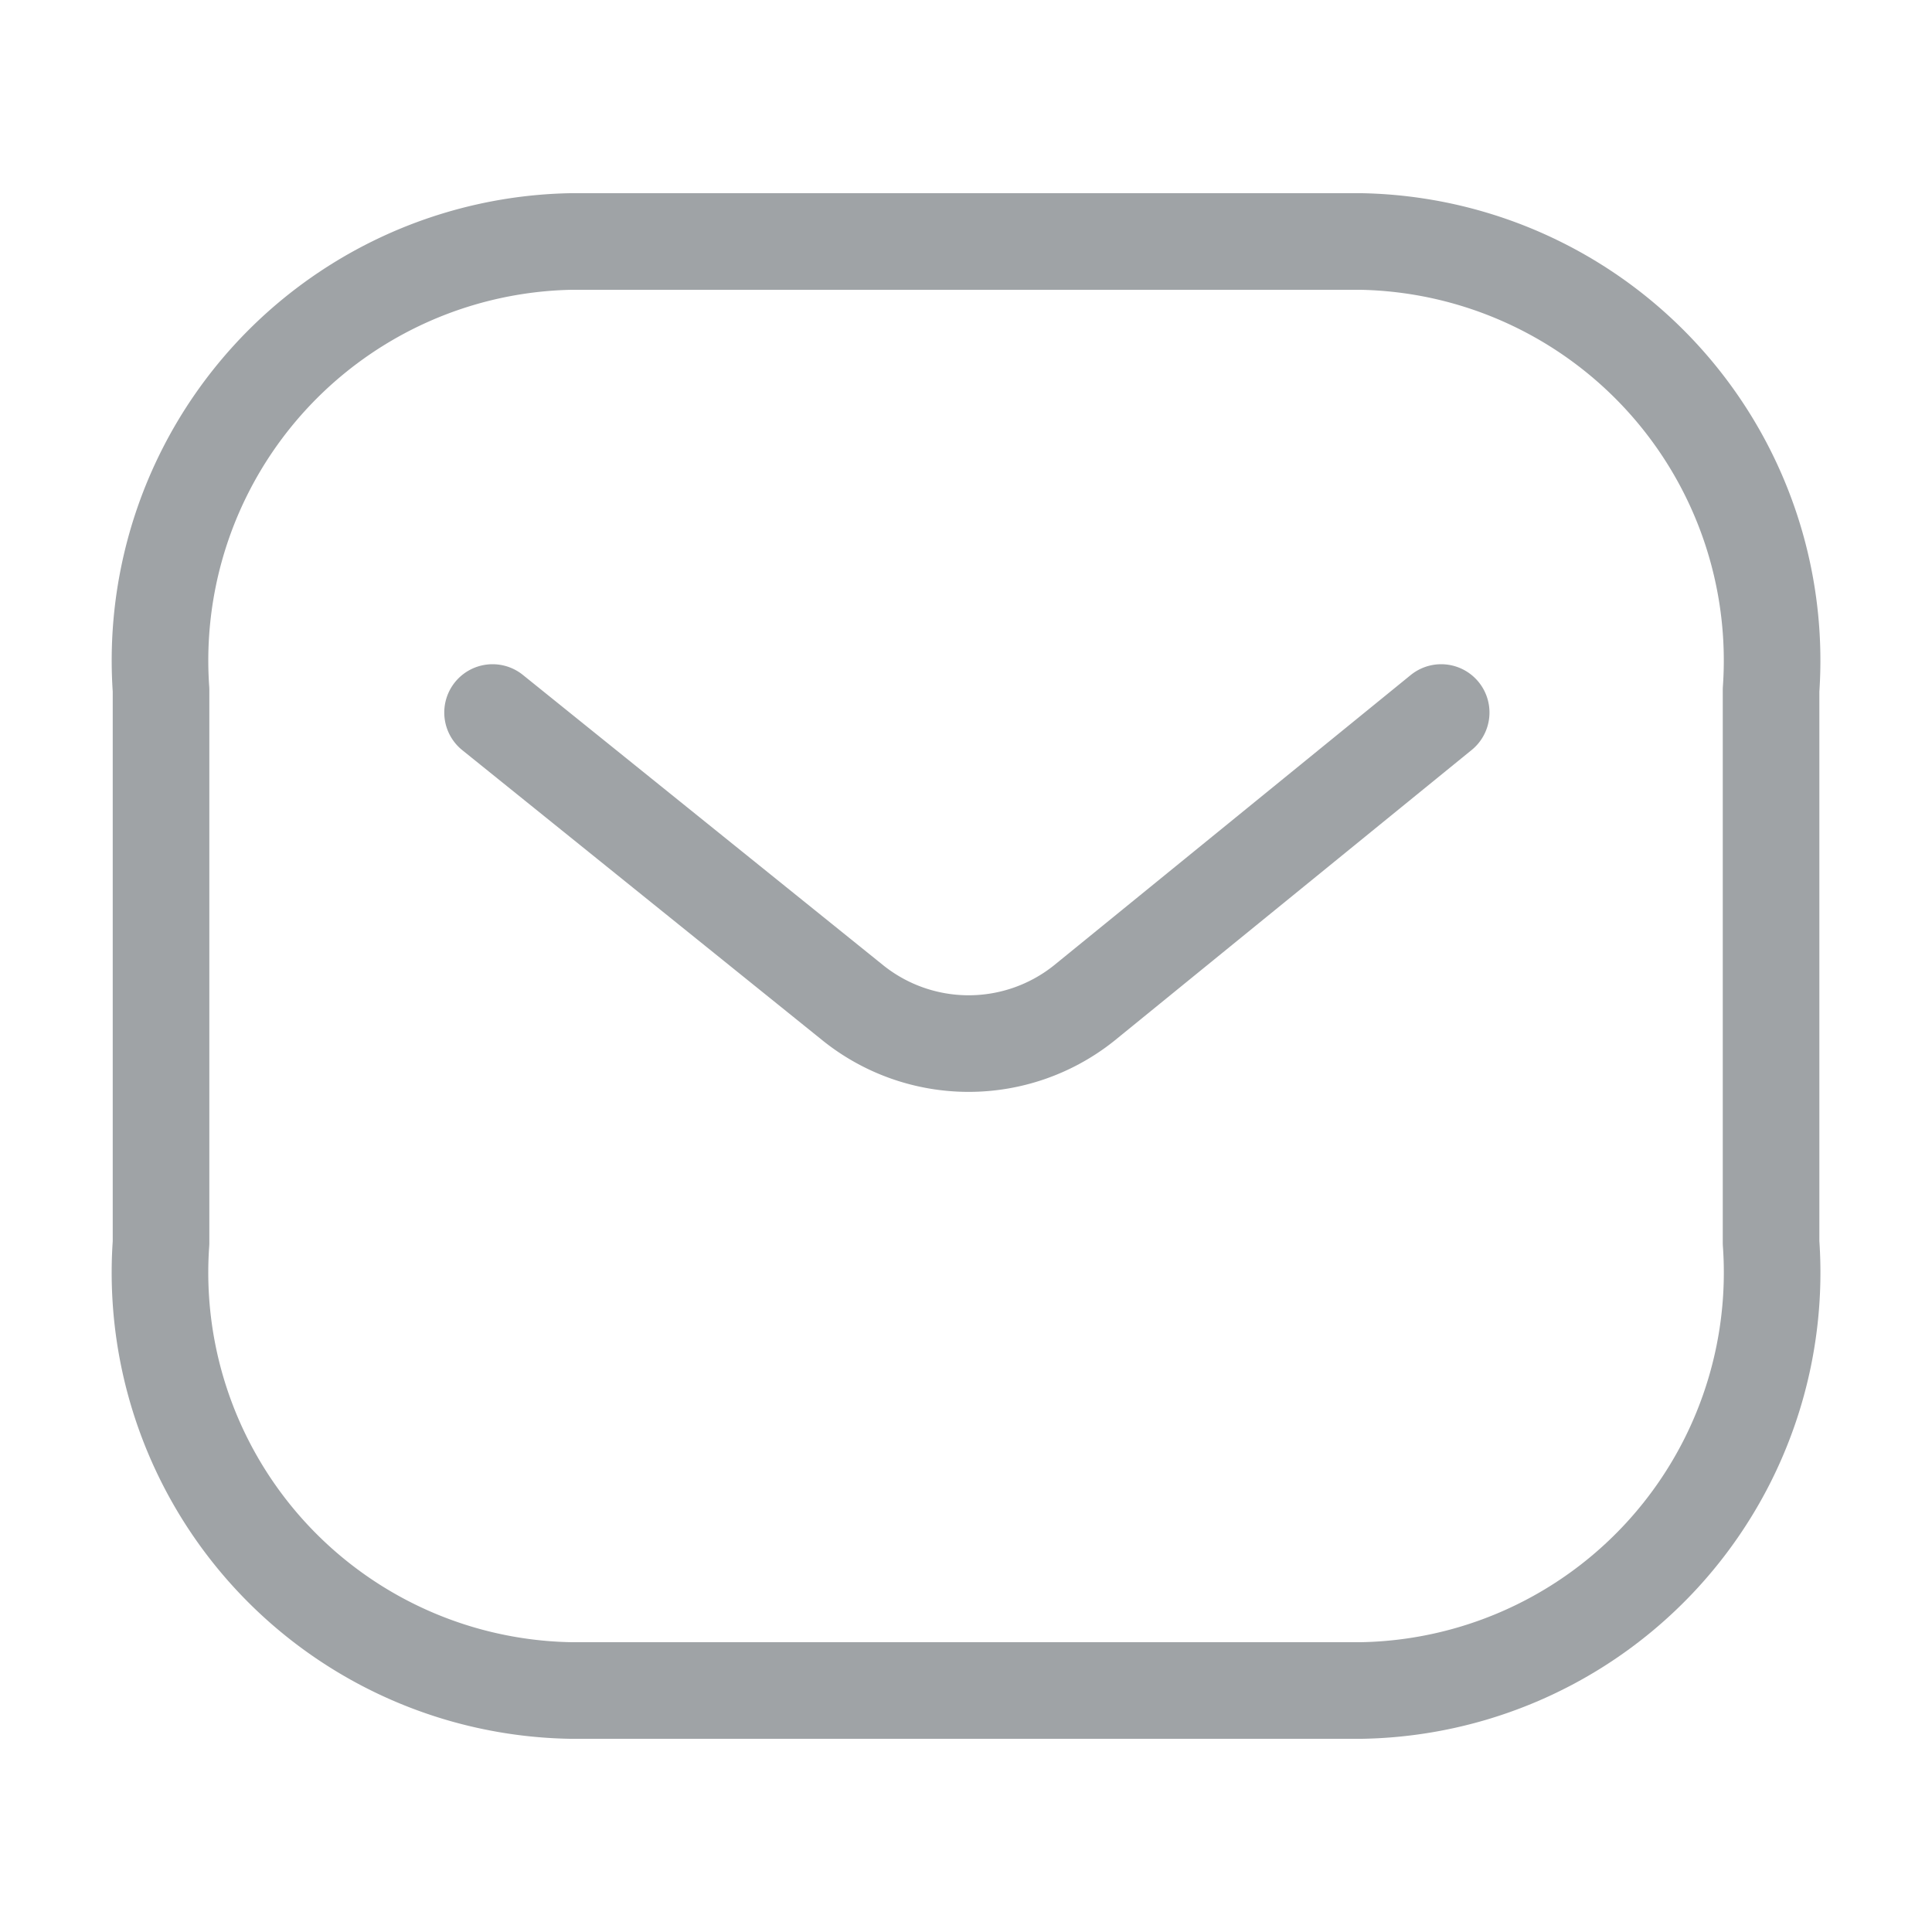
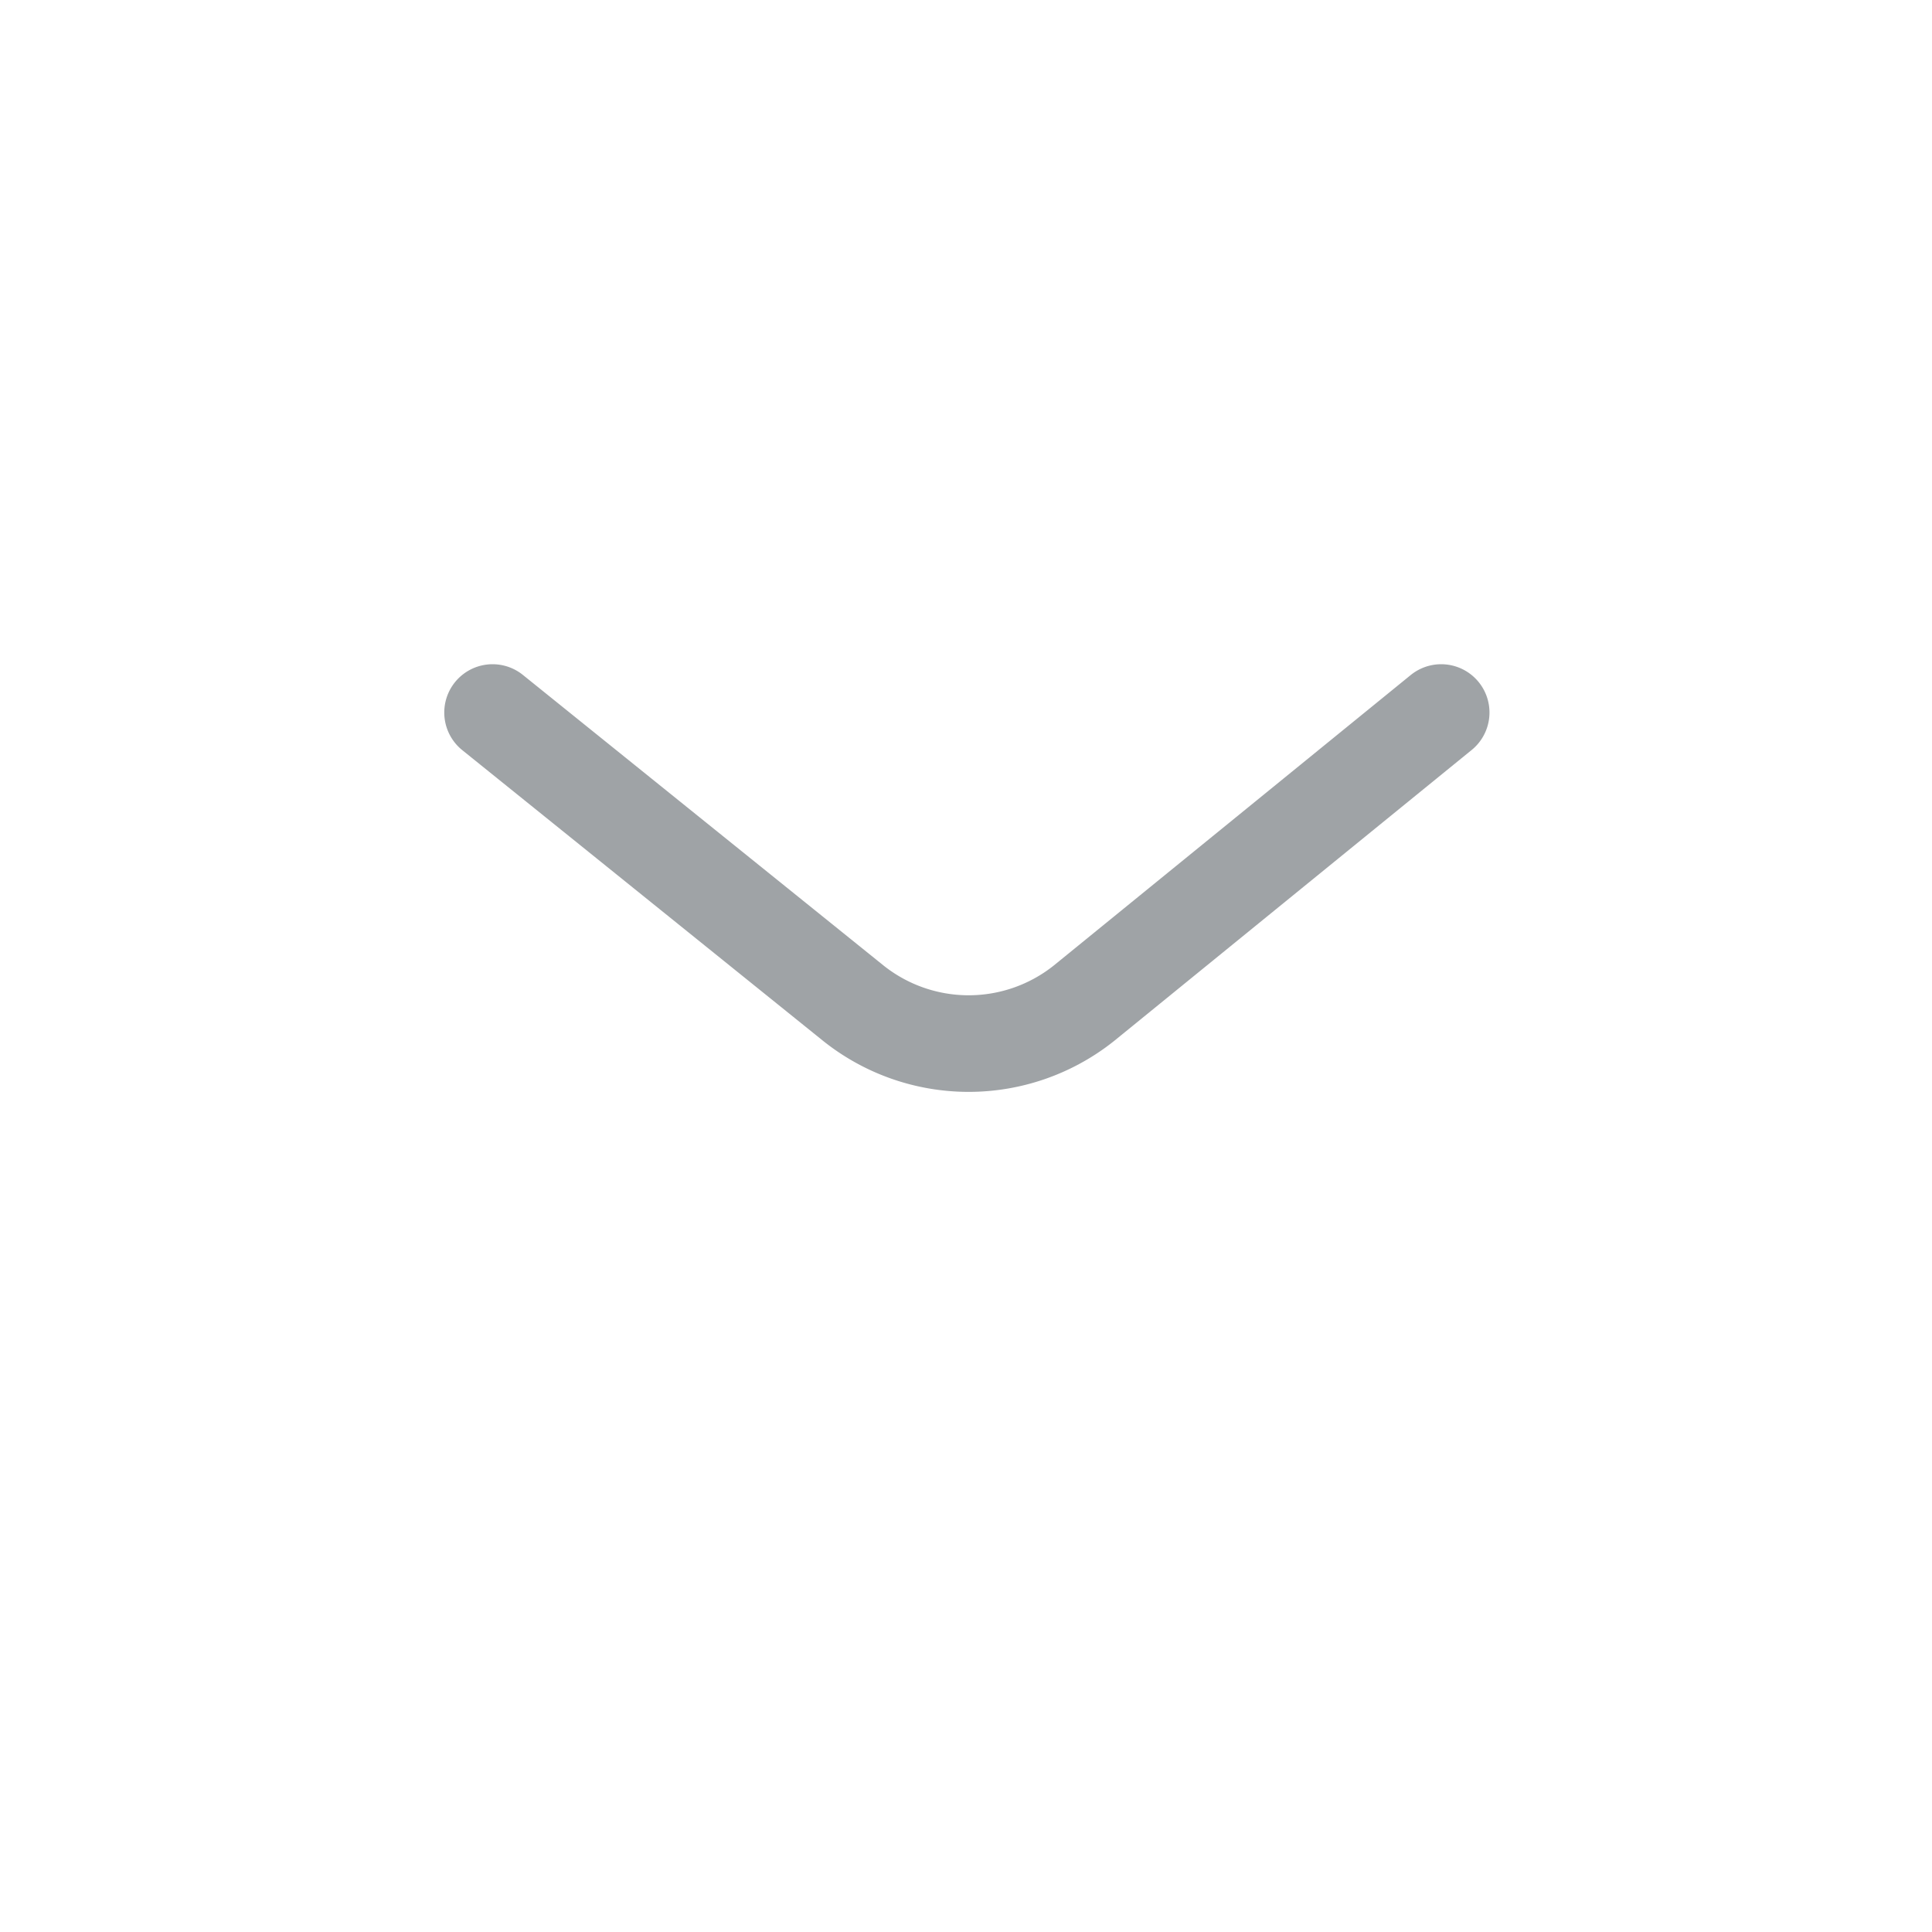
<svg xmlns="http://www.w3.org/2000/svg" id="icon-mail" width="20" height="20" viewBox="0 0 20 20">
  <g id="Message" transform="translate(1.667 2.5)">
    <path id="Stroke_1" data-name="Stroke 1" d="M9.82,0l-3.7,3.011a1.914,1.914,0,0,1-2.383,0L0,0" transform="translate(3.432 4.876)" fill="none" stroke="#9fa3a6" stroke-linecap="round" stroke-linejoin="round" stroke-miterlimit="10" stroke-width="1" />
-     <path id="Stroke_3" data-name="Stroke 3" d="M12.424,15a4.327,4.327,0,0,0,4.243-4.635V4.642A4.338,4.338,0,0,0,12.424,0H4.243A4.338,4.338,0,0,0,0,4.642v5.724A4.327,4.327,0,0,0,4.243,15Z" transform="translate(0)" fill="none" stroke="#9fa3a6" stroke-linecap="round" stroke-linejoin="round" stroke-miterlimit="10" stroke-width="1" />
  </g>
</svg>